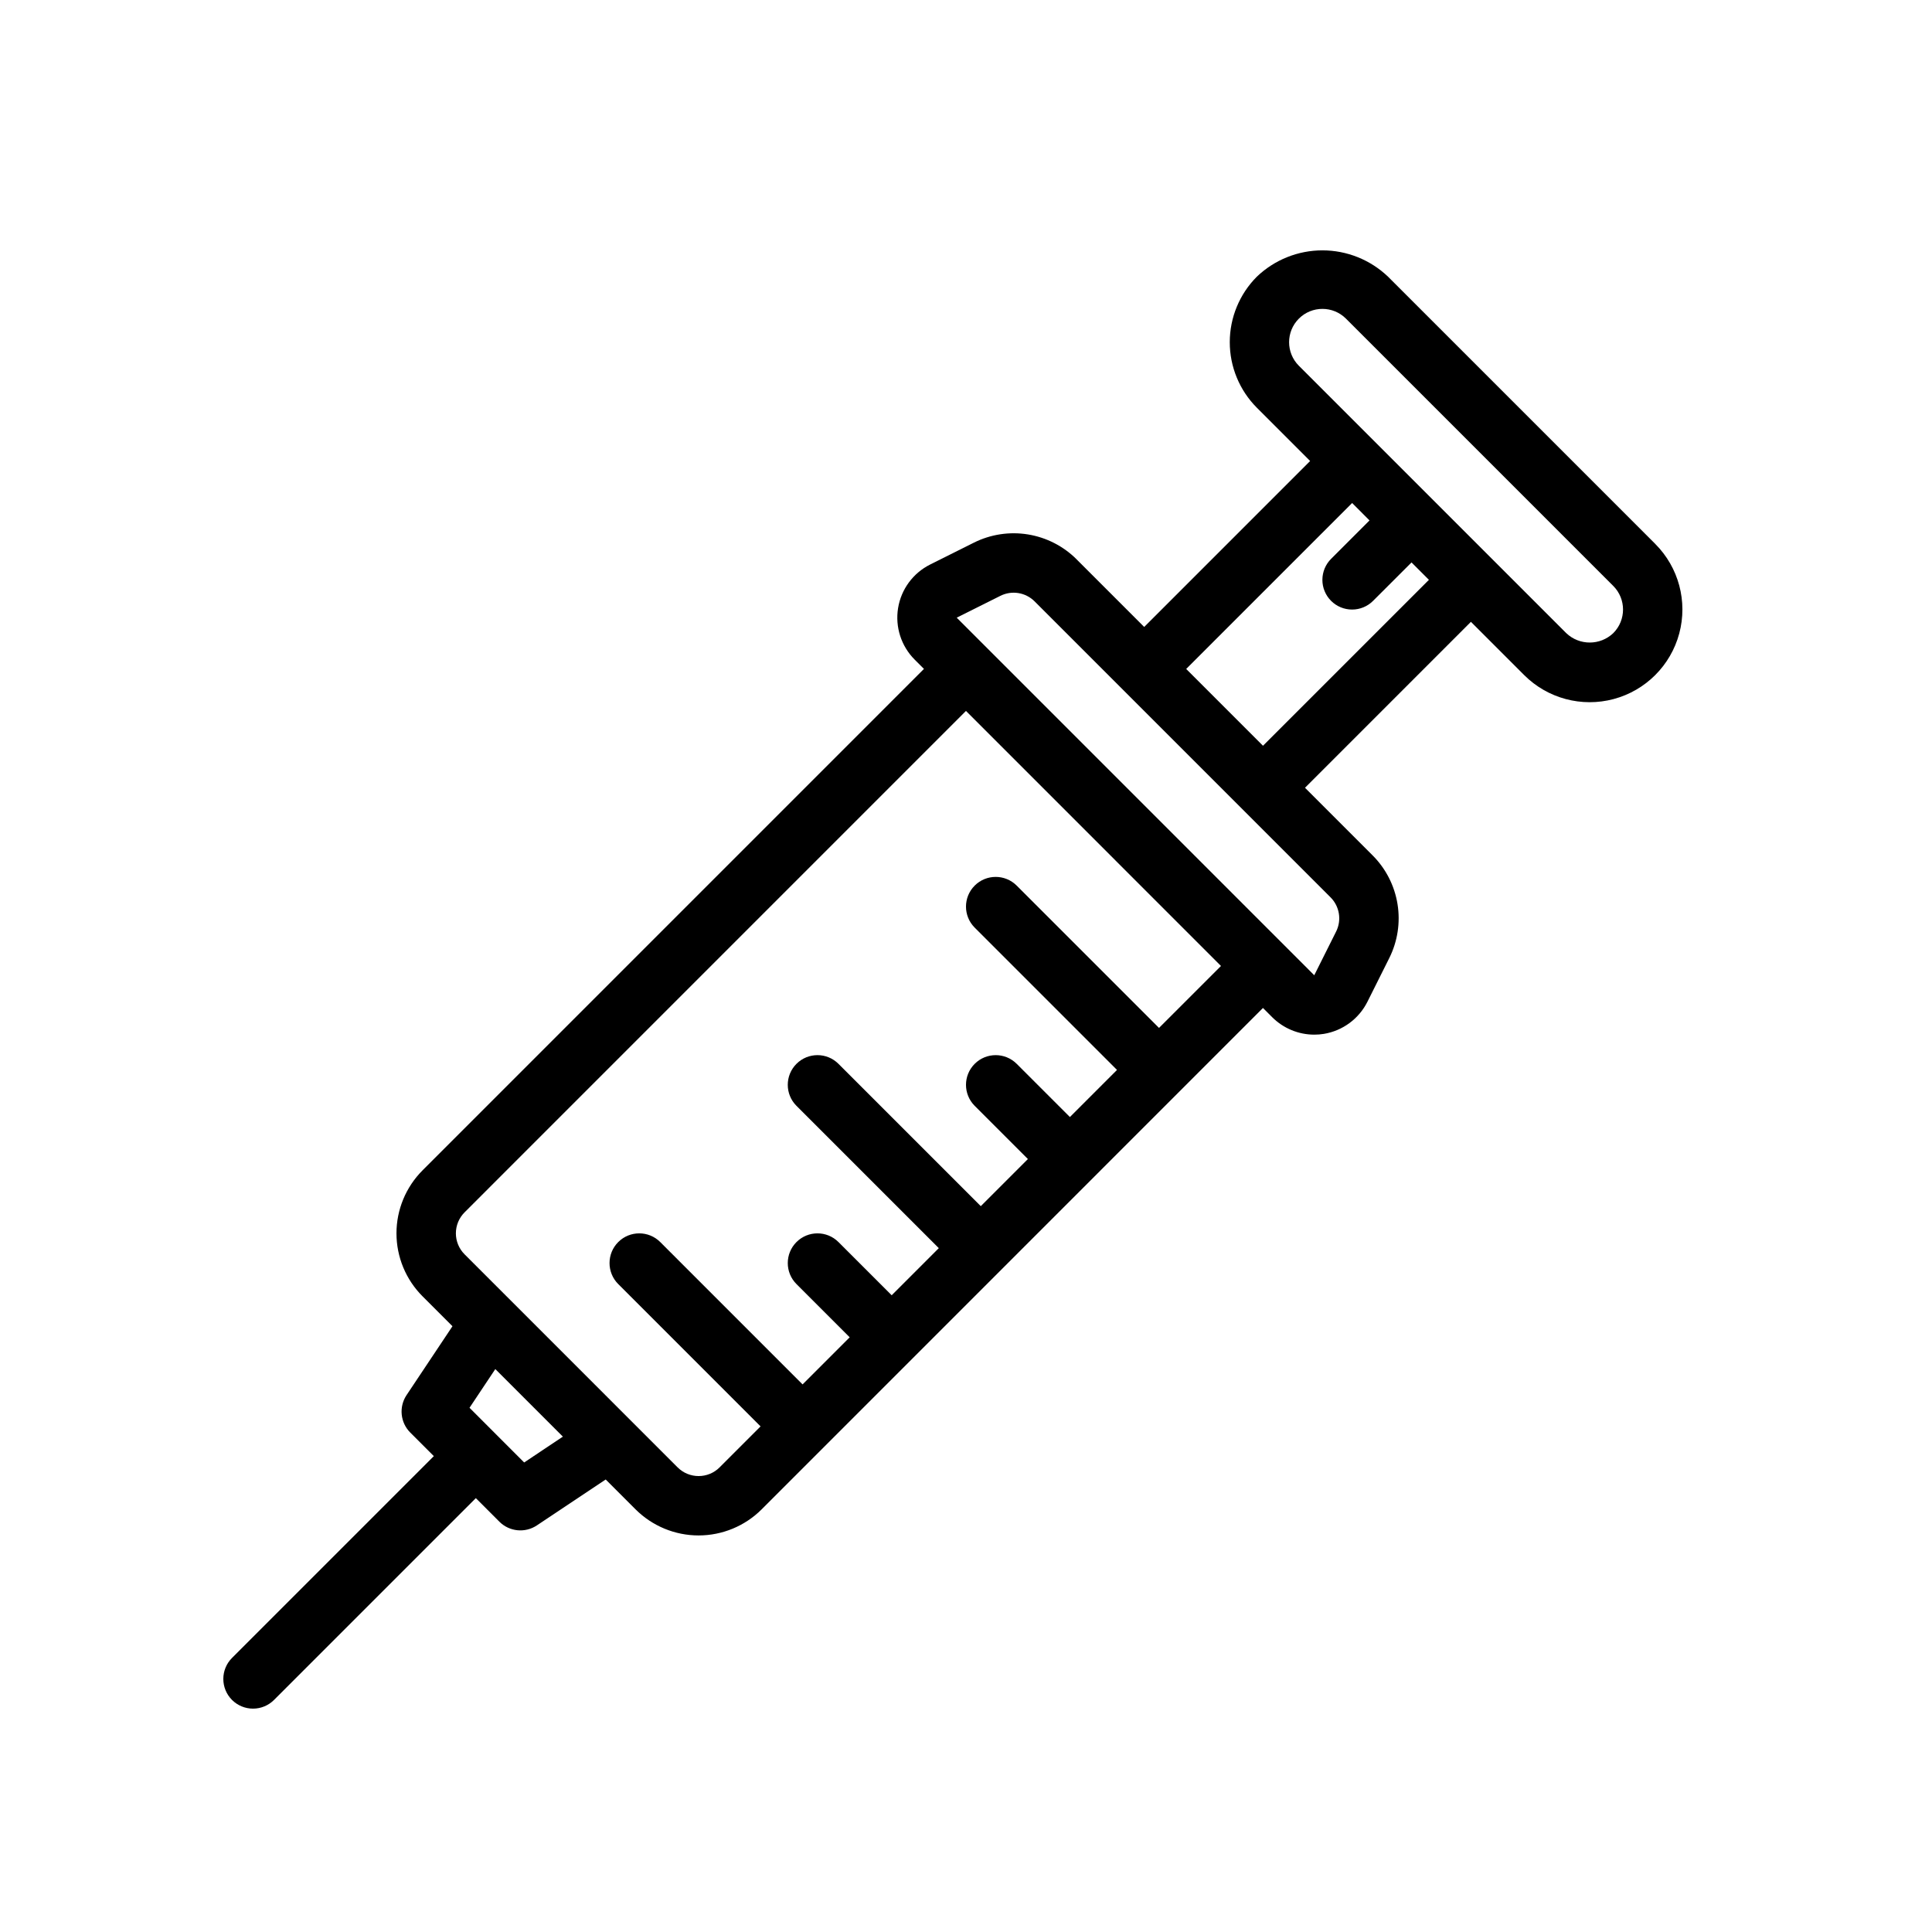
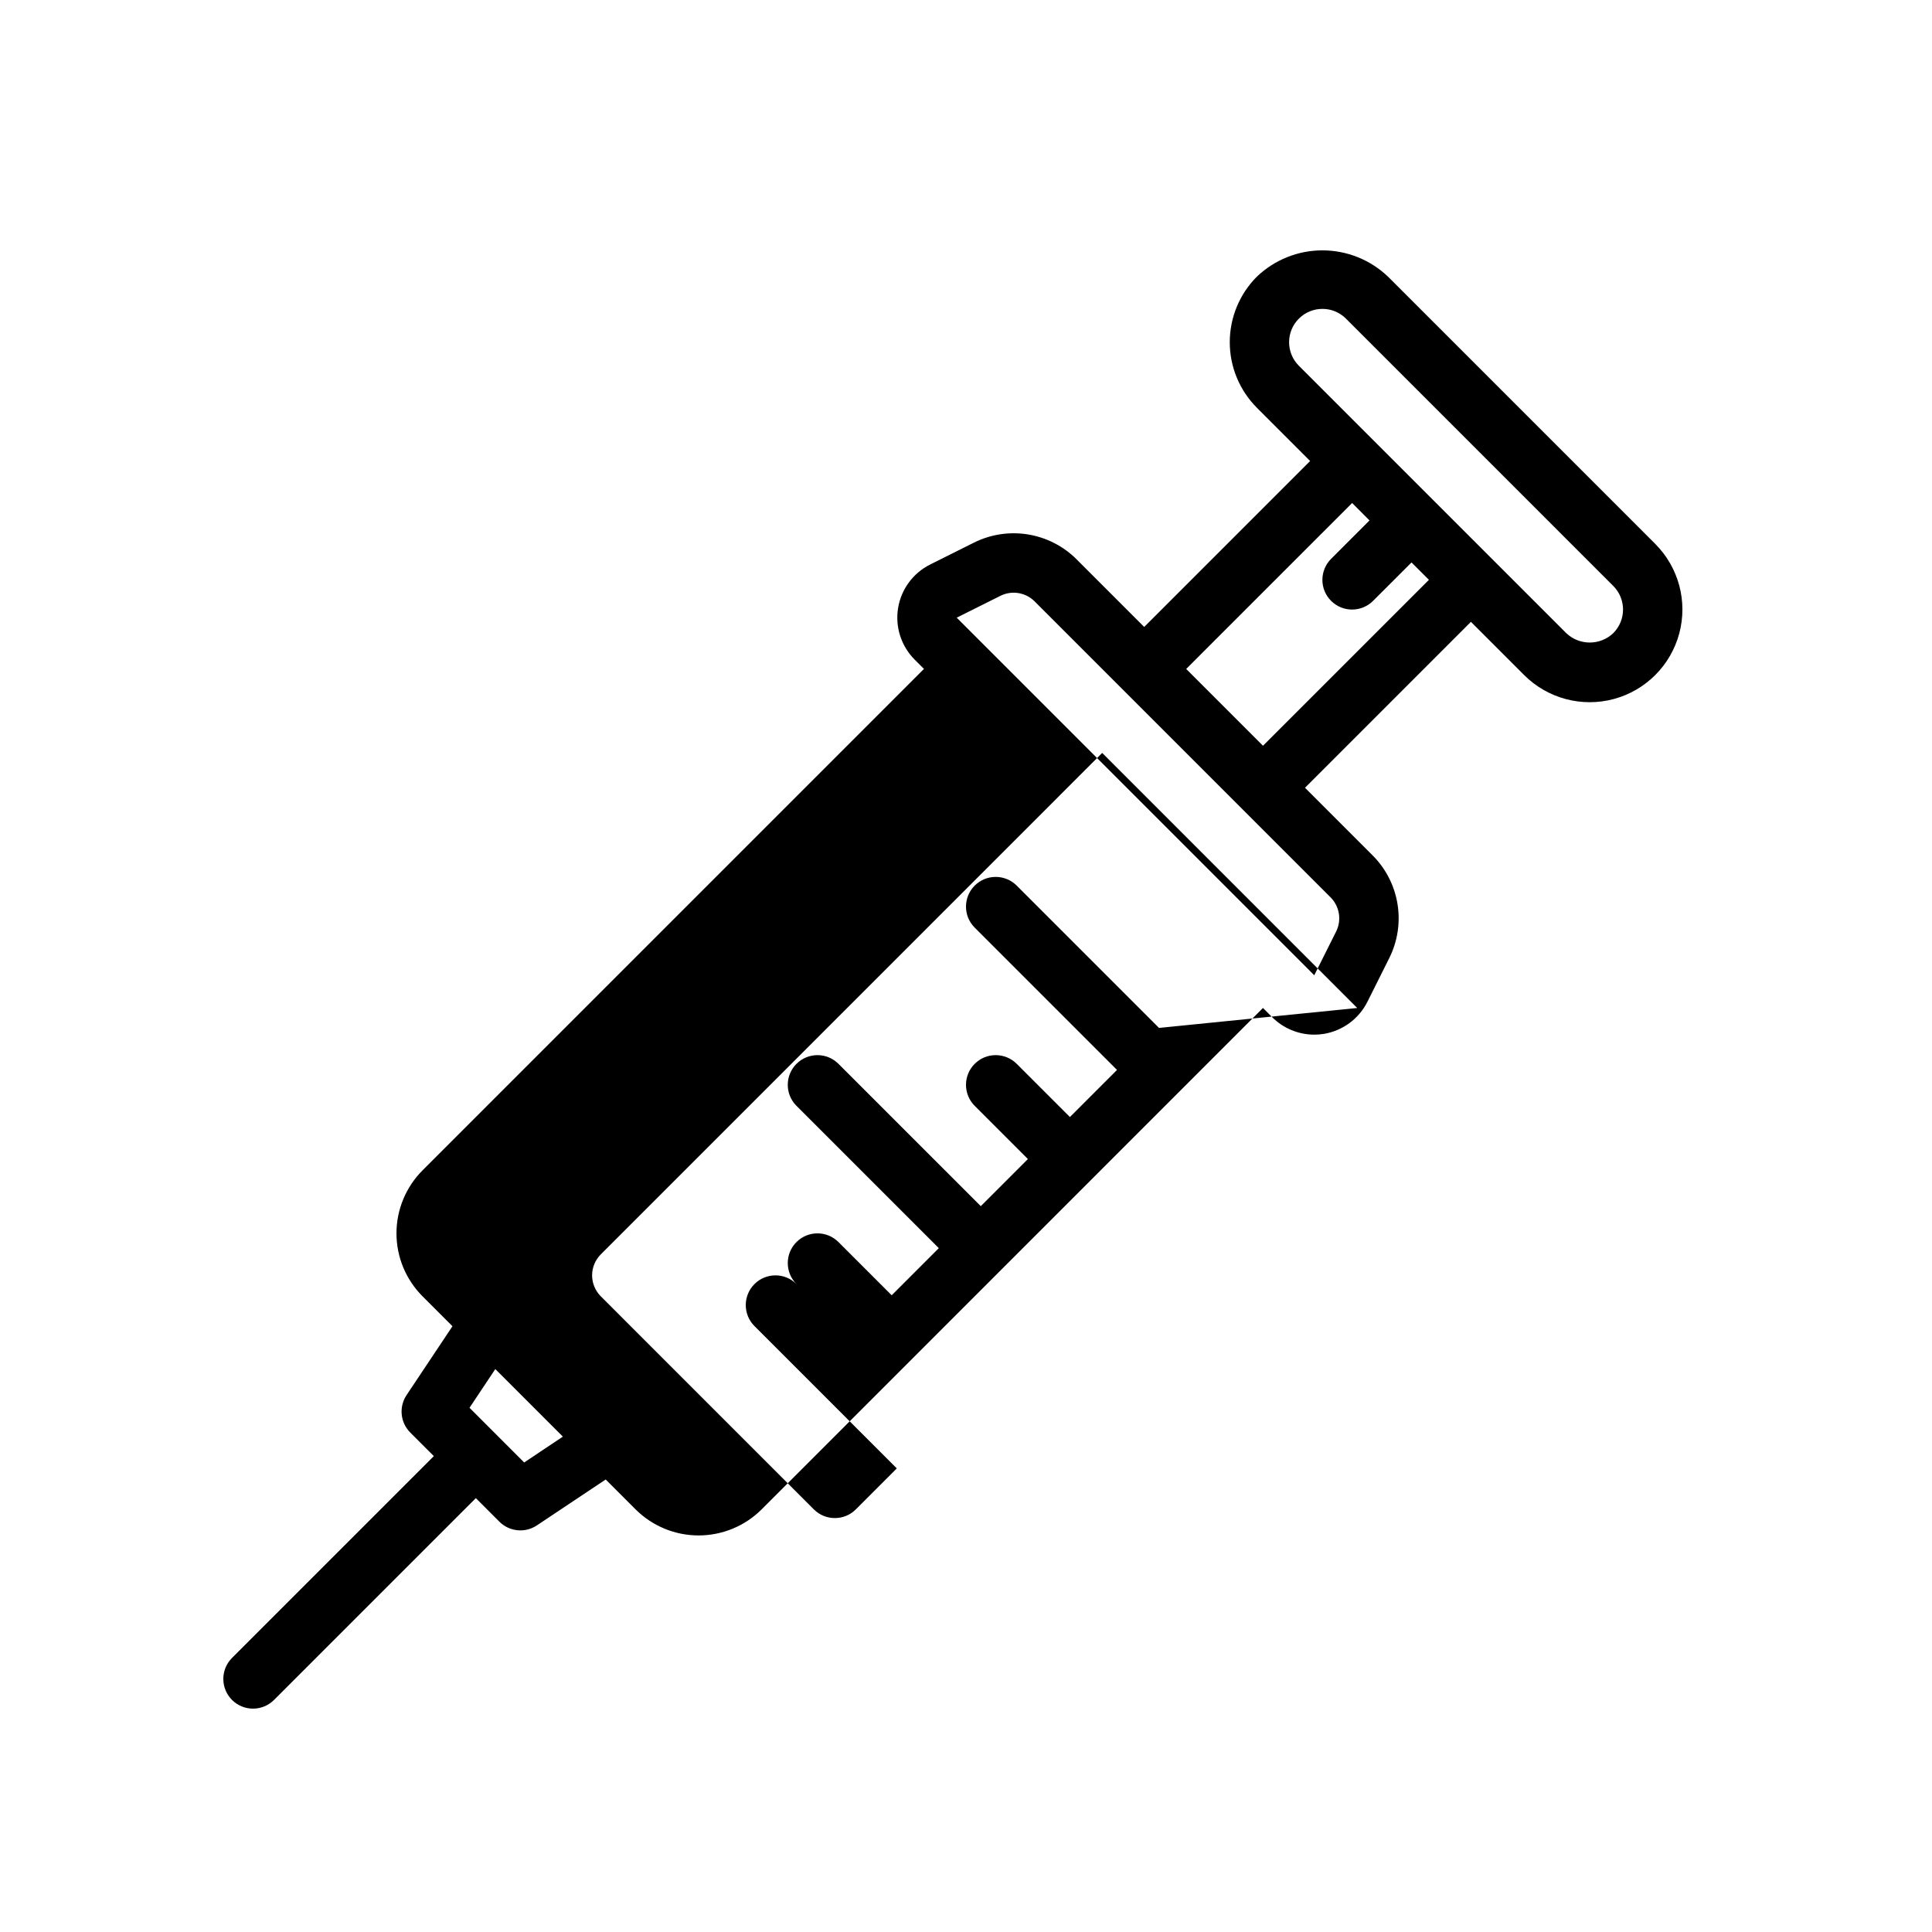
<svg xmlns="http://www.w3.org/2000/svg" fill="#000000" width="800px" height="800px" version="1.1" viewBox="144 144 512 512">
-   <path d="m582.68 288.16-70.848-70.848c-4.68-4.469-10.902-6.965-17.375-6.965-6.469 0-12.691 2.496-17.371 6.965-4.602 4.613-7.184 10.859-7.184 17.375 0 6.512 2.582 12.762 7.184 17.371l14.113 14.117-43.973 43.973-17.895-17.895v-0.008c-3.504-3.508-8.023-5.82-12.918-6.617-4.891-0.793-9.91-0.027-14.344 2.191l-11.57 5.785c-4.527 2.266-7.691 6.566-8.5 11.562-0.809 4.996 0.832 10.078 4.41 13.652l2.449 2.449-132.87 132.88c-4.43 4.43-6.918 10.438-6.918 16.699 0 6.266 2.488 12.273 6.918 16.699l7.922 7.922-12.164 18.246c-2.082 3.125-1.672 7.281 0.984 9.934l6.242 6.242-53.477 53.477c-1.48 1.473-2.312 3.477-2.312 5.566 0 2.09 0.828 4.094 2.305 5.57 1.477 1.477 3.481 2.309 5.57 2.305 2.09 0 4.094-0.832 5.57-2.312l53.473-53.473 6.242 6.242c2.652 2.652 6.812 3.066 9.934 0.984l18.246-12.164 7.922 7.926v-0.004c4.434 4.422 10.438 6.902 16.699 6.902 6.258-0.004 12.262-2.484 16.695-6.906l132.86-132.88 2.469 2.469c2.957 2.945 6.965 4.598 11.137 4.602 0.848 0 1.695-0.066 2.531-0.203 4.984-0.824 9.273-3.981 11.539-8.496l5.789-11.574c2.219-4.43 2.988-9.453 2.191-14.344-0.793-4.894-3.109-9.414-6.621-12.914l-17.895-17.898 43.973-43.973 14.113 14.113c6.207 6.203 15.25 8.621 23.727 6.348 8.477-2.273 15.094-8.891 17.367-17.367 2.273-8.473-0.145-17.52-6.348-23.727zm-299.77 243.41-14.484-14.492 6.836-10.258 17.906 17.906zm168.24-115.16-37.723-37.723c-3.078-3.066-8.055-3.062-11.125 0.008-3.07 3.07-3.074 8.051-0.008 11.125l37.723 37.723-12.484 12.484-14.105-14.105c-3.078-3.066-8.055-3.062-11.125 0.008-3.07 3.07-3.074 8.047-0.008 11.121l14.109 14.109-12.484 12.484-37.727-37.723c-3.074-3.066-8.051-3.062-11.121 0.008-3.07 3.07-3.074 8.047-0.008 11.121l37.727 37.723-12.484 12.488-14.113-14.109c-3.074-3.066-8.051-3.062-11.121 0.008-3.07 3.07-3.074 8.051-0.008 11.125l14.109 14.113-12.484 12.484-37.727-37.73c-3.074-3.066-8.055-3.062-11.125 0.008-3.07 3.07-3.074 8.051-0.008 11.125l37.727 37.727-10.852 10.852v0.004c-3.074 3.07-8.055 3.074-11.129 0.004l-56.457-56.461c-1.477-1.477-2.309-3.477-2.309-5.566 0-2.086 0.832-4.086 2.309-5.562l132.87-132.88 67.582 67.59zm46.93-25.531-5.789 11.574-94.754-94.762 11.57-5.785c3.027-1.52 6.691-0.926 9.086 1.477l78.41 78.414c2.402 2.394 2.996 6.055 1.477 9.086zm-19.371-49.246-20.355-20.355 43.973-43.973 4.609 4.613-10.176 10.18c-1.48 1.473-2.312 3.477-2.312 5.566-0.004 2.09 0.828 4.094 2.305 5.57 1.477 1.48 3.481 2.309 5.57 2.305 2.09 0 4.094-0.832 5.566-2.312l10.18-10.176 4.613 4.613zm92.836-29.855c-3.496 3.336-8.992 3.336-12.484 0l-70.848-70.848h-0.004c-3.445-3.449-3.445-9.039 0-12.484 3.449-3.449 9.039-3.449 12.488 0l70.848 70.848c3.434 3.449 3.434 9.031 0 12.484z" />
+   <path d="m582.68 288.16-70.848-70.848c-4.68-4.469-10.902-6.965-17.375-6.965-6.469 0-12.691 2.496-17.371 6.965-4.602 4.613-7.184 10.859-7.184 17.375 0 6.512 2.582 12.762 7.184 17.371l14.113 14.117-43.973 43.973-17.895-17.895v-0.008c-3.504-3.508-8.023-5.82-12.918-6.617-4.891-0.793-9.91-0.027-14.344 2.191l-11.57 5.785c-4.527 2.266-7.691 6.566-8.5 11.562-0.809 4.996 0.832 10.078 4.41 13.652l2.449 2.449-132.87 132.88c-4.43 4.43-6.918 10.438-6.918 16.699 0 6.266 2.488 12.273 6.918 16.699l7.922 7.922-12.164 18.246c-2.082 3.125-1.672 7.281 0.984 9.934l6.242 6.242-53.477 53.477c-1.48 1.473-2.312 3.477-2.312 5.566 0 2.09 0.828 4.094 2.305 5.57 1.477 1.477 3.481 2.309 5.57 2.305 2.09 0 4.094-0.832 5.57-2.312l53.473-53.473 6.242 6.242c2.652 2.652 6.812 3.066 9.934 0.984l18.246-12.164 7.922 7.926v-0.004c4.434 4.422 10.438 6.902 16.699 6.902 6.258-0.004 12.262-2.484 16.695-6.906l132.86-132.88 2.469 2.469c2.957 2.945 6.965 4.598 11.137 4.602 0.848 0 1.695-0.066 2.531-0.203 4.984-0.824 9.273-3.981 11.539-8.496l5.789-11.574c2.219-4.43 2.988-9.453 2.191-14.344-0.793-4.894-3.109-9.414-6.621-12.914l-17.895-17.898 43.973-43.973 14.113 14.113c6.207 6.203 15.25 8.621 23.727 6.348 8.477-2.273 15.094-8.891 17.367-17.367 2.273-8.473-0.145-17.52-6.348-23.727zm-299.77 243.41-14.484-14.492 6.836-10.258 17.906 17.906zm168.24-115.16-37.723-37.723c-3.078-3.066-8.055-3.062-11.125 0.008-3.07 3.07-3.074 8.051-0.008 11.125l37.723 37.723-12.484 12.484-14.105-14.105c-3.078-3.066-8.055-3.062-11.125 0.008-3.07 3.07-3.074 8.047-0.008 11.121l14.109 14.109-12.484 12.484-37.727-37.723c-3.074-3.066-8.051-3.062-11.121 0.008-3.07 3.07-3.074 8.047-0.008 11.121l37.727 37.723-12.484 12.488-14.113-14.109c-3.074-3.066-8.051-3.062-11.121 0.008-3.07 3.07-3.074 8.051-0.008 11.125c-3.074-3.066-8.055-3.062-11.125 0.008-3.07 3.07-3.074 8.051-0.008 11.125l37.727 37.727-10.852 10.852v0.004c-3.074 3.07-8.055 3.074-11.129 0.004l-56.457-56.461c-1.477-1.477-2.309-3.477-2.309-5.566 0-2.086 0.832-4.086 2.309-5.562l132.87-132.88 67.582 67.59zm46.93-25.531-5.789 11.574-94.754-94.762 11.57-5.785c3.027-1.52 6.691-0.926 9.086 1.477l78.41 78.414c2.402 2.394 2.996 6.055 1.477 9.086zm-19.371-49.246-20.355-20.355 43.973-43.973 4.609 4.613-10.176 10.18c-1.48 1.473-2.312 3.477-2.312 5.566-0.004 2.09 0.828 4.094 2.305 5.57 1.477 1.48 3.481 2.309 5.57 2.305 2.09 0 4.094-0.832 5.566-2.312l10.18-10.176 4.613 4.613zm92.836-29.855c-3.496 3.336-8.992 3.336-12.484 0l-70.848-70.848h-0.004c-3.445-3.449-3.445-9.039 0-12.484 3.449-3.449 9.039-3.449 12.488 0l70.848 70.848c3.434 3.449 3.434 9.031 0 12.484z" />
</svg>